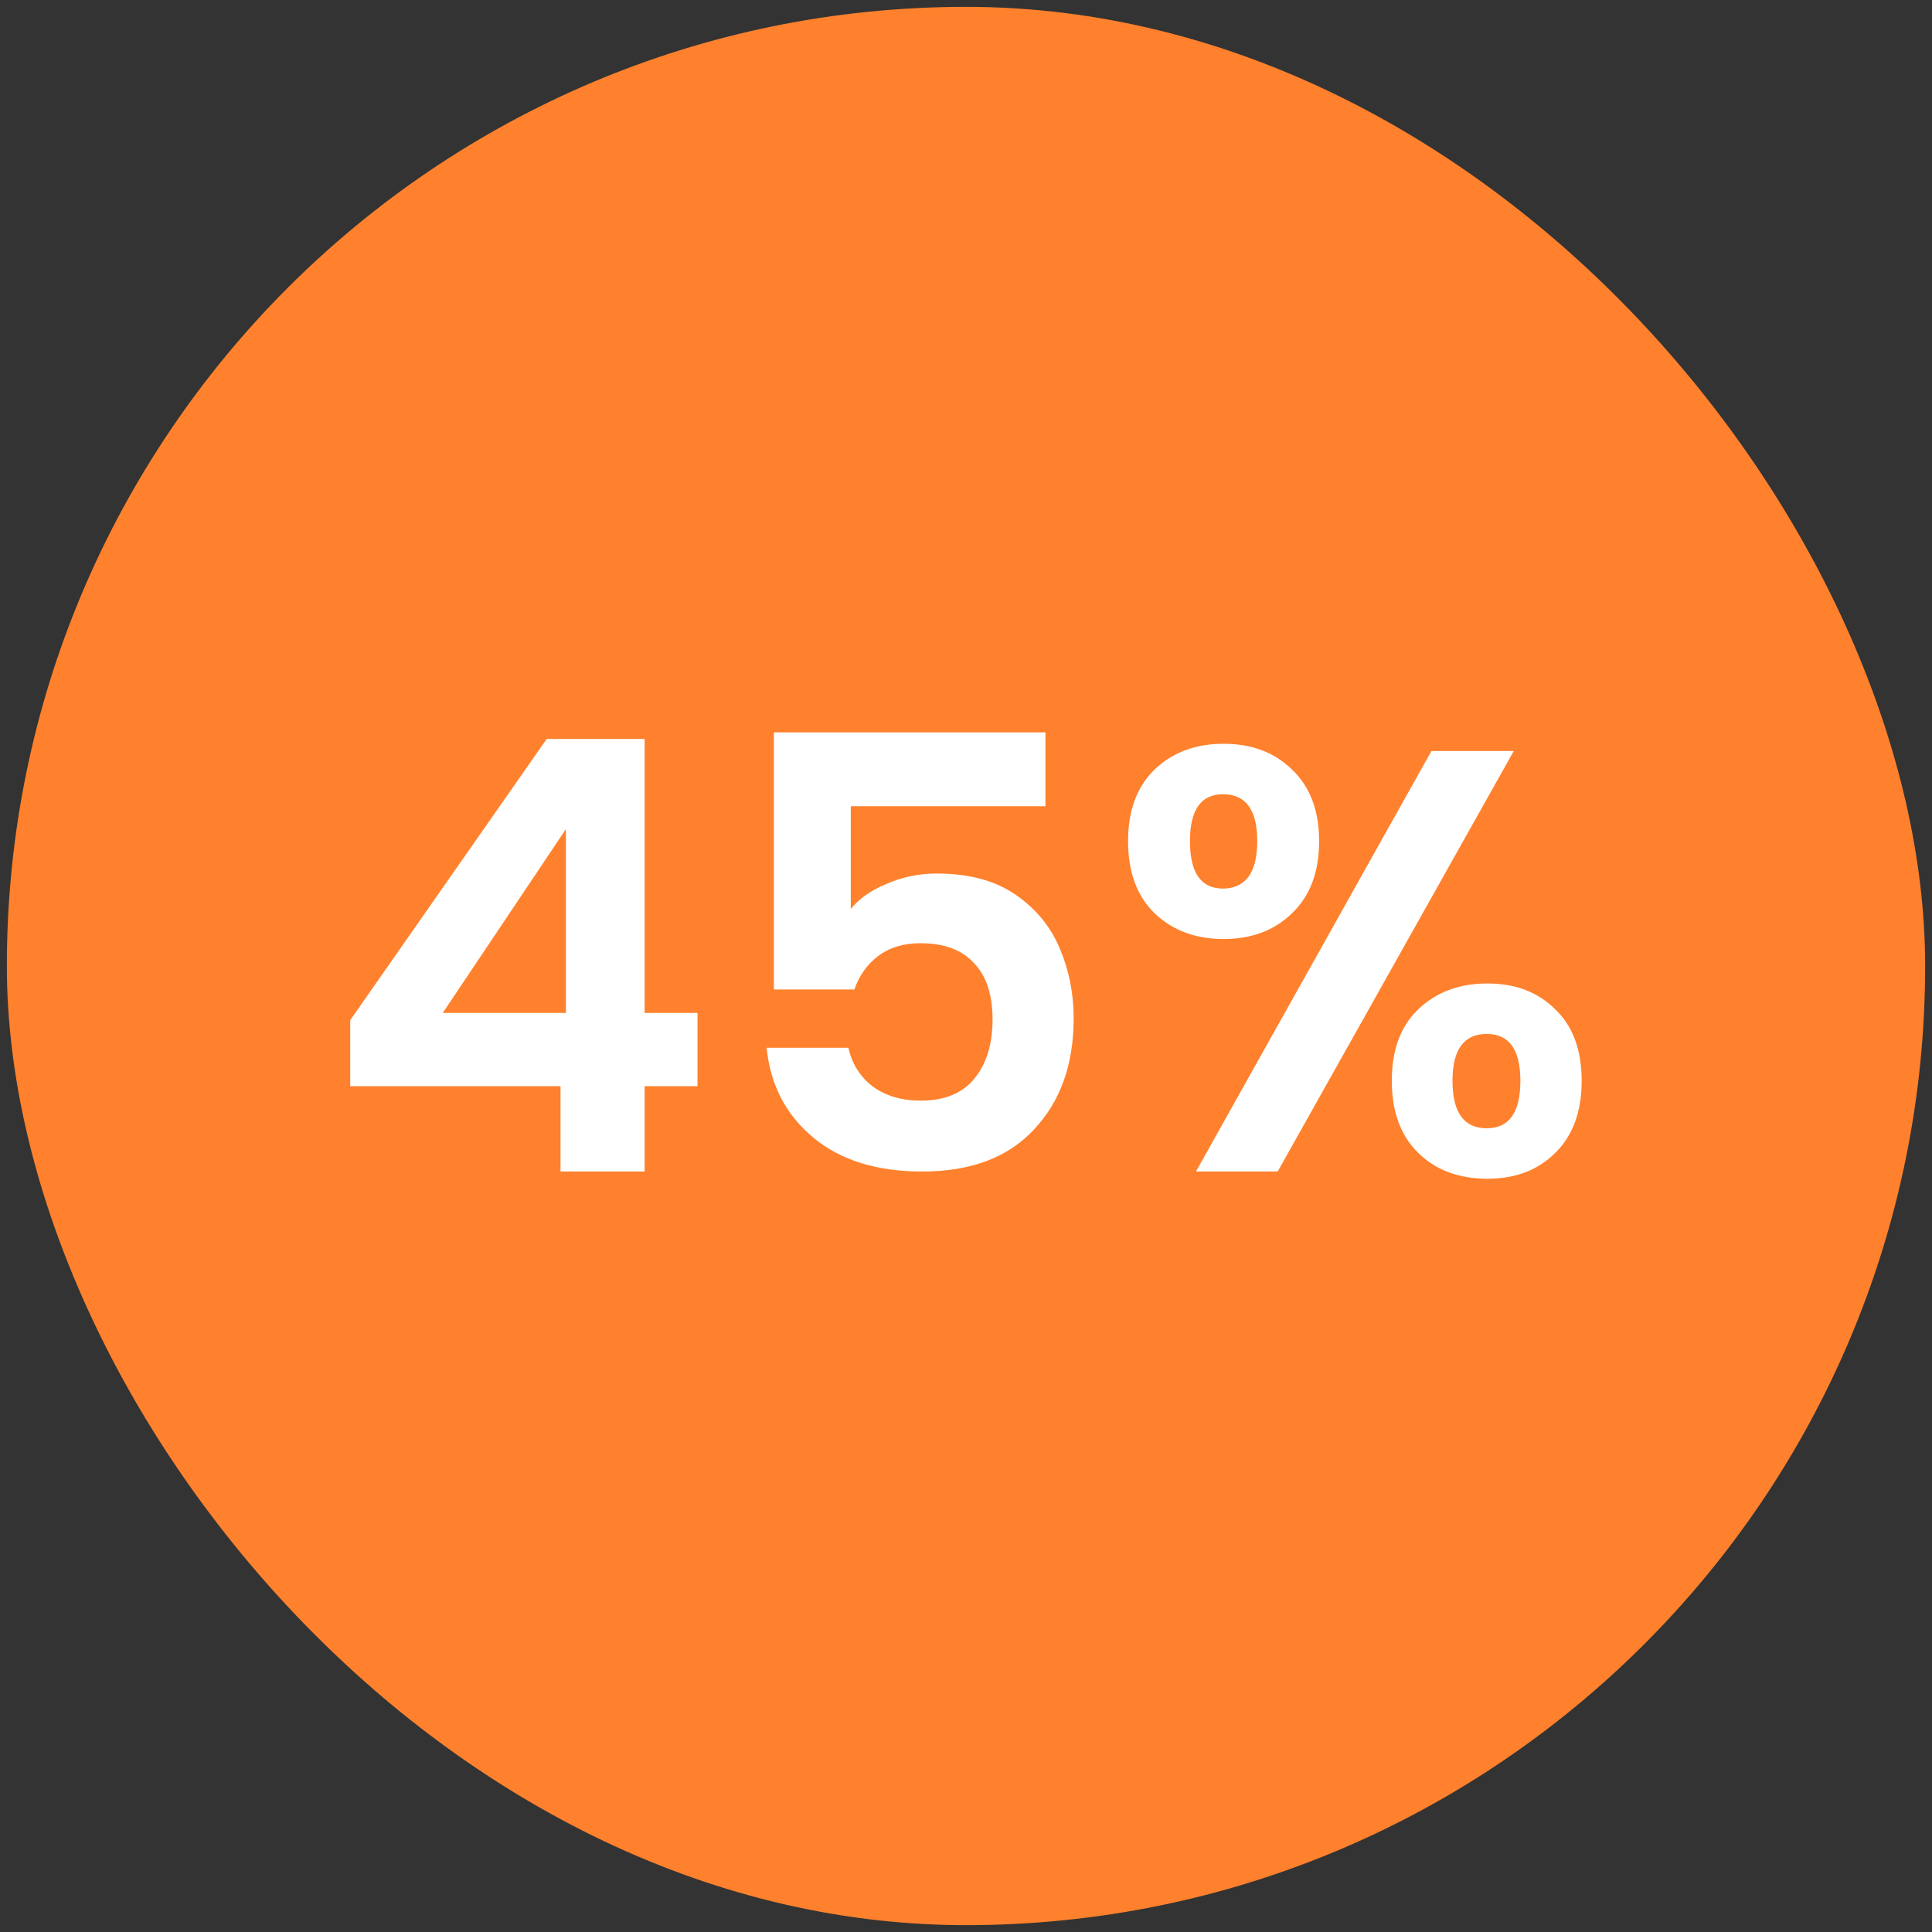
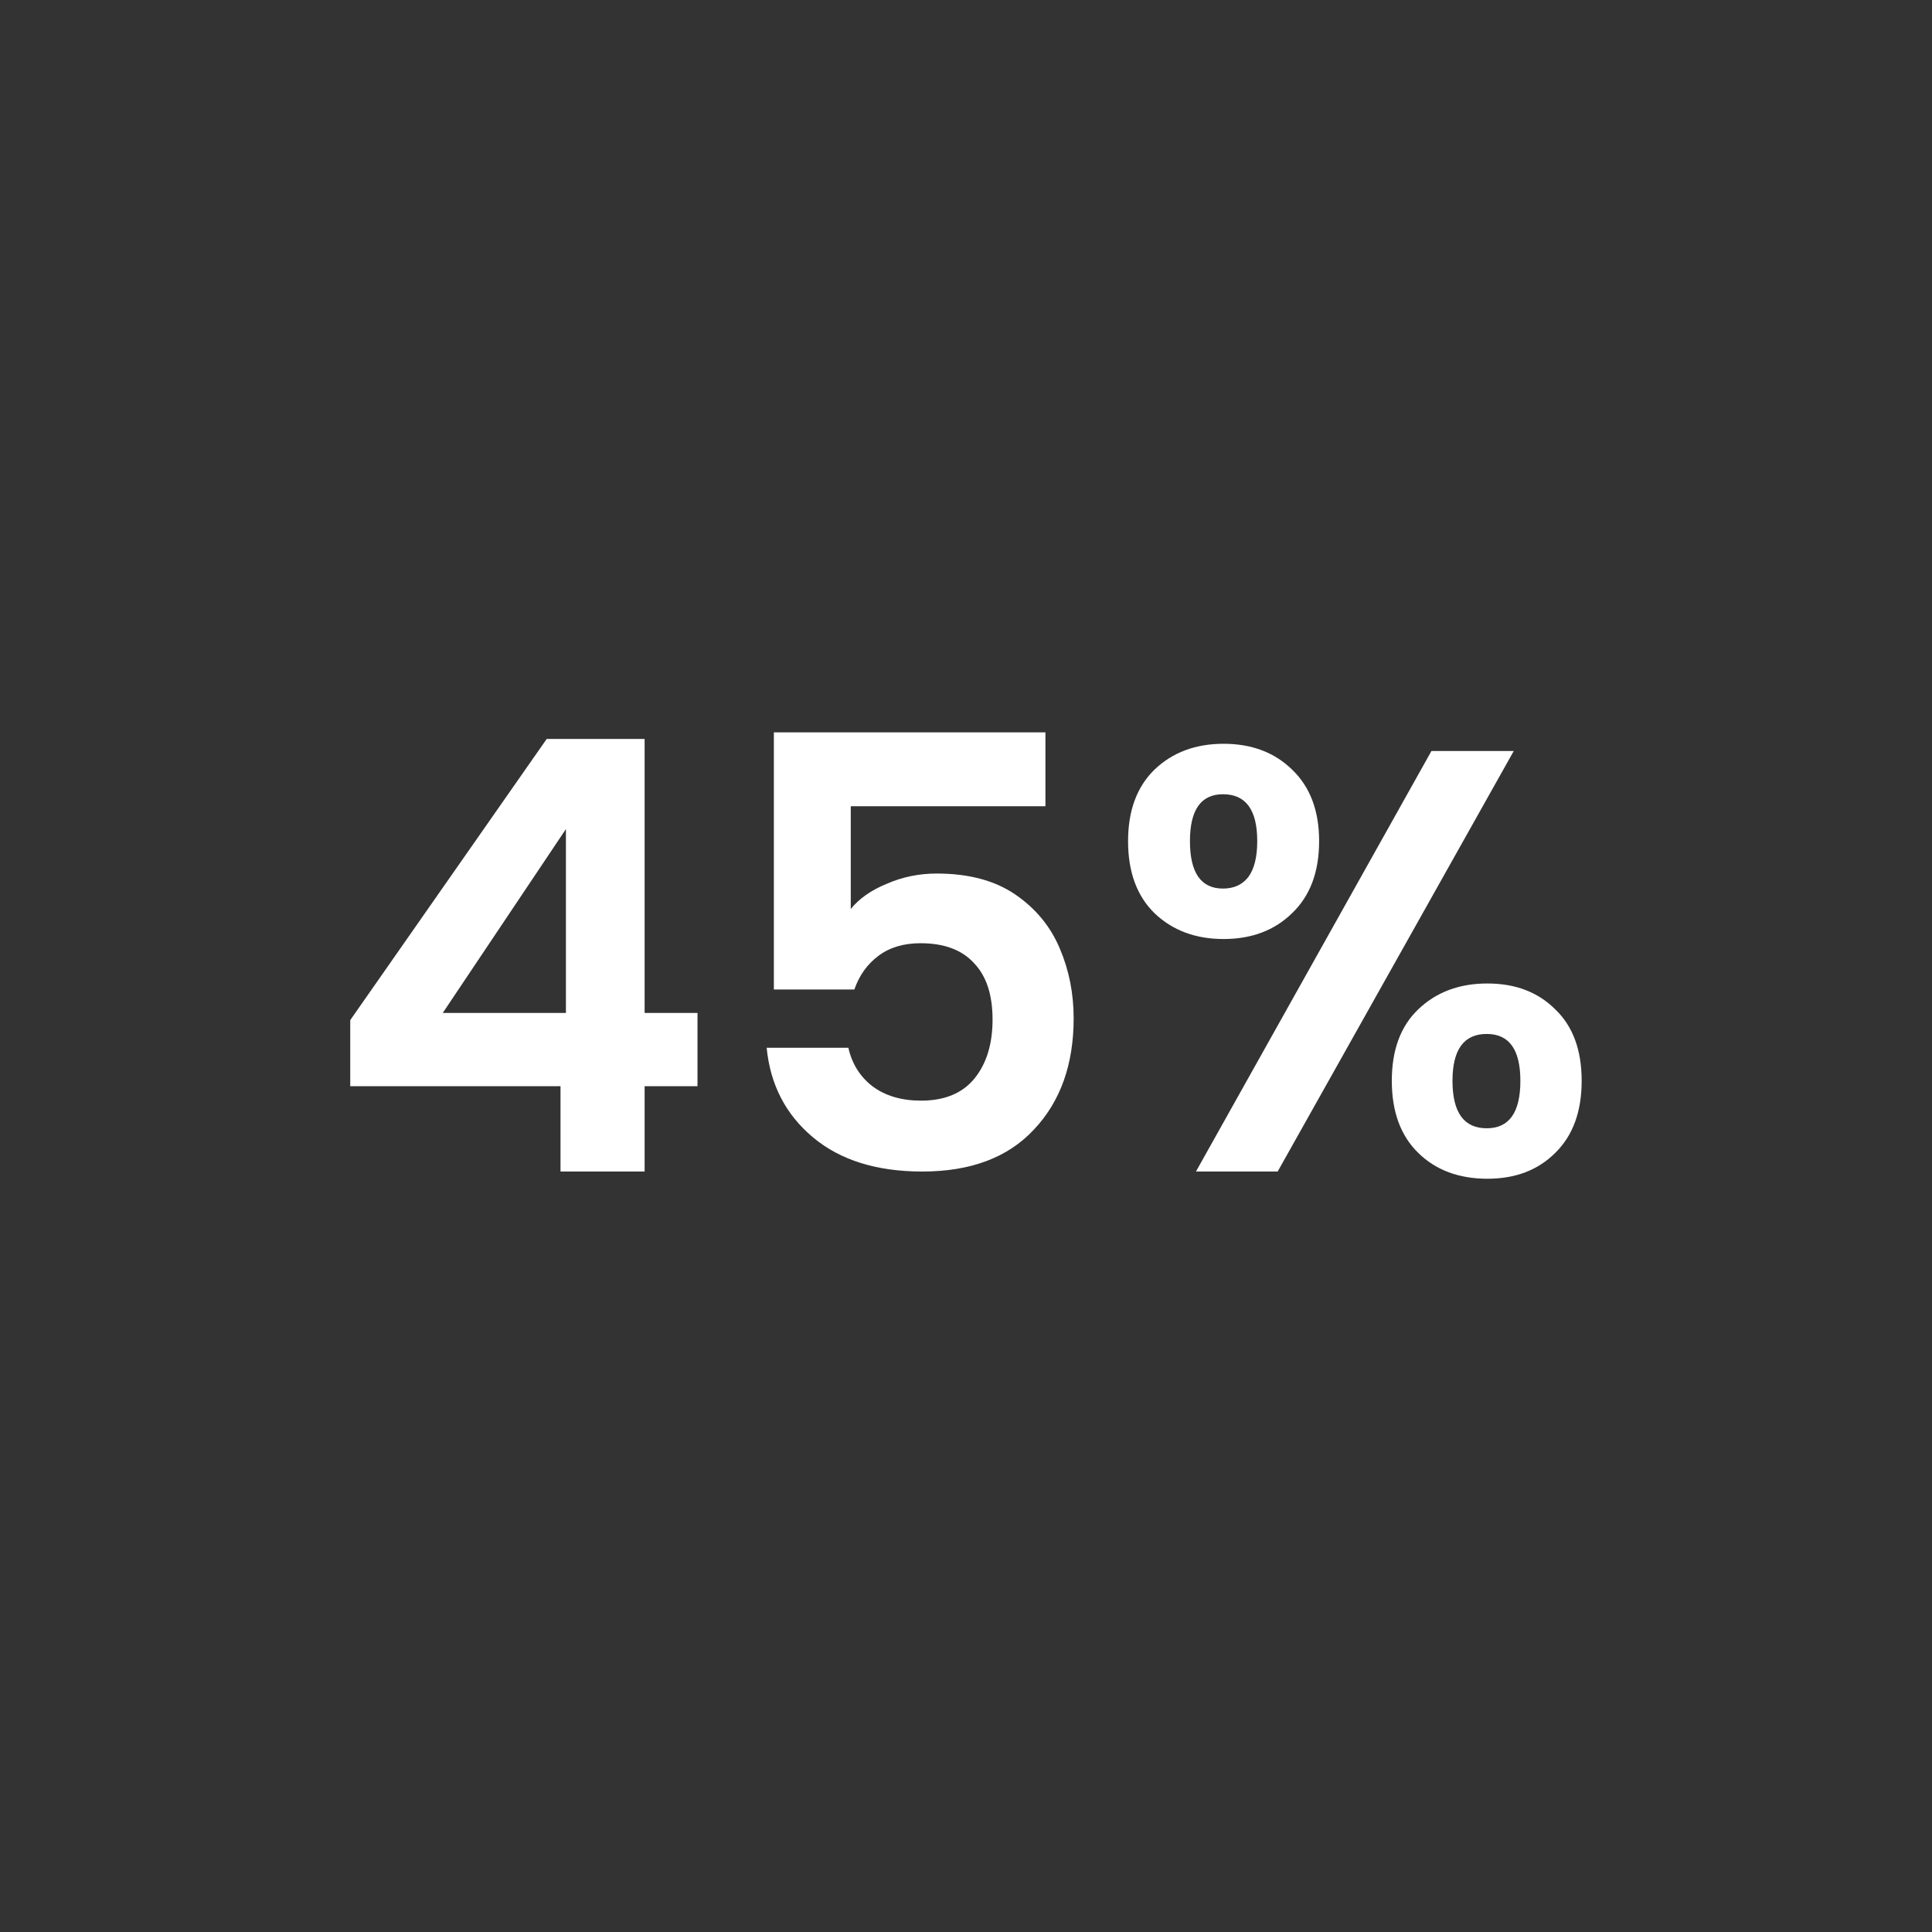
<svg xmlns="http://www.w3.org/2000/svg" width="141" height="141" viewBox="0 0 141 141" fill="none">
  <rect x="0" y="0" width="141" height="141" fill="#333333" stroke="none" />
-   <rect x="0.5" y="0.5" width="140" height="140" rx="70" fill="#FF812D" />
  <path d="M25.561 79.274V74.451L39.898 53.931H47.045V73.925H50.904V79.274H47.045V85.5H40.907V79.274H25.561ZM41.301 60.508L32.313 73.925H41.301V60.508ZM76.297 58.842H62.09V66.339C62.704 65.579 63.581 64.965 64.721 64.498C65.861 64.001 67.074 63.752 68.36 63.752C70.699 63.752 72.614 64.264 74.104 65.287C75.595 66.31 76.677 67.625 77.349 69.233C78.021 70.811 78.357 72.507 78.357 74.319C78.357 77.681 77.393 80.385 75.463 82.431C73.564 84.477 70.845 85.5 67.308 85.5C63.976 85.5 61.316 84.667 59.328 83.001C57.34 81.335 56.215 79.157 55.952 76.468H61.915C62.178 77.637 62.763 78.572 63.669 79.274C64.604 79.975 65.788 80.326 67.22 80.326C68.945 80.326 70.246 79.785 71.123 78.704C72 77.622 72.438 76.19 72.438 74.407C72.438 72.595 71.985 71.221 71.079 70.285C70.202 69.321 68.901 68.838 67.177 68.838C65.949 68.838 64.926 69.145 64.107 69.759C63.289 70.373 62.704 71.192 62.353 72.215H56.478V53.449H76.297V58.842ZM82.328 61.385C82.328 59.163 82.971 57.424 84.257 56.167C85.573 54.91 87.253 54.282 89.299 54.282C91.346 54.282 93.012 54.91 94.298 56.167C95.613 57.424 96.271 59.163 96.271 61.385C96.271 63.635 95.613 65.389 94.298 66.646C93.012 67.903 91.346 68.531 89.299 68.531C87.253 68.531 85.573 67.903 84.257 66.646C82.971 65.389 82.328 63.635 82.328 61.385ZM110.477 54.808L93.246 85.5H87.282L104.47 54.808H110.477ZM89.255 57.965C87.648 57.965 86.844 59.105 86.844 61.385C86.844 63.694 87.648 64.849 89.255 64.849C90.045 64.849 90.659 64.571 91.097 64.015C91.535 63.431 91.755 62.554 91.755 61.385C91.755 59.105 90.922 57.965 89.255 57.965ZM101.576 78.879C101.576 76.629 102.219 74.889 103.506 73.662C104.821 72.405 106.502 71.776 108.548 71.776C110.594 71.776 112.246 72.405 113.502 73.662C114.789 74.889 115.432 76.629 115.432 78.879C115.432 81.13 114.789 82.884 113.502 84.141C112.246 85.398 110.594 86.026 108.548 86.026C106.472 86.026 104.792 85.398 103.506 84.141C102.219 82.884 101.576 81.13 101.576 78.879ZM108.504 75.459C106.838 75.459 106.005 76.599 106.005 78.879C106.005 81.189 106.838 82.343 108.504 82.343C110.141 82.343 110.959 81.189 110.959 78.879C110.959 76.599 110.141 75.459 108.504 75.459Z" fill="white" />
</svg>